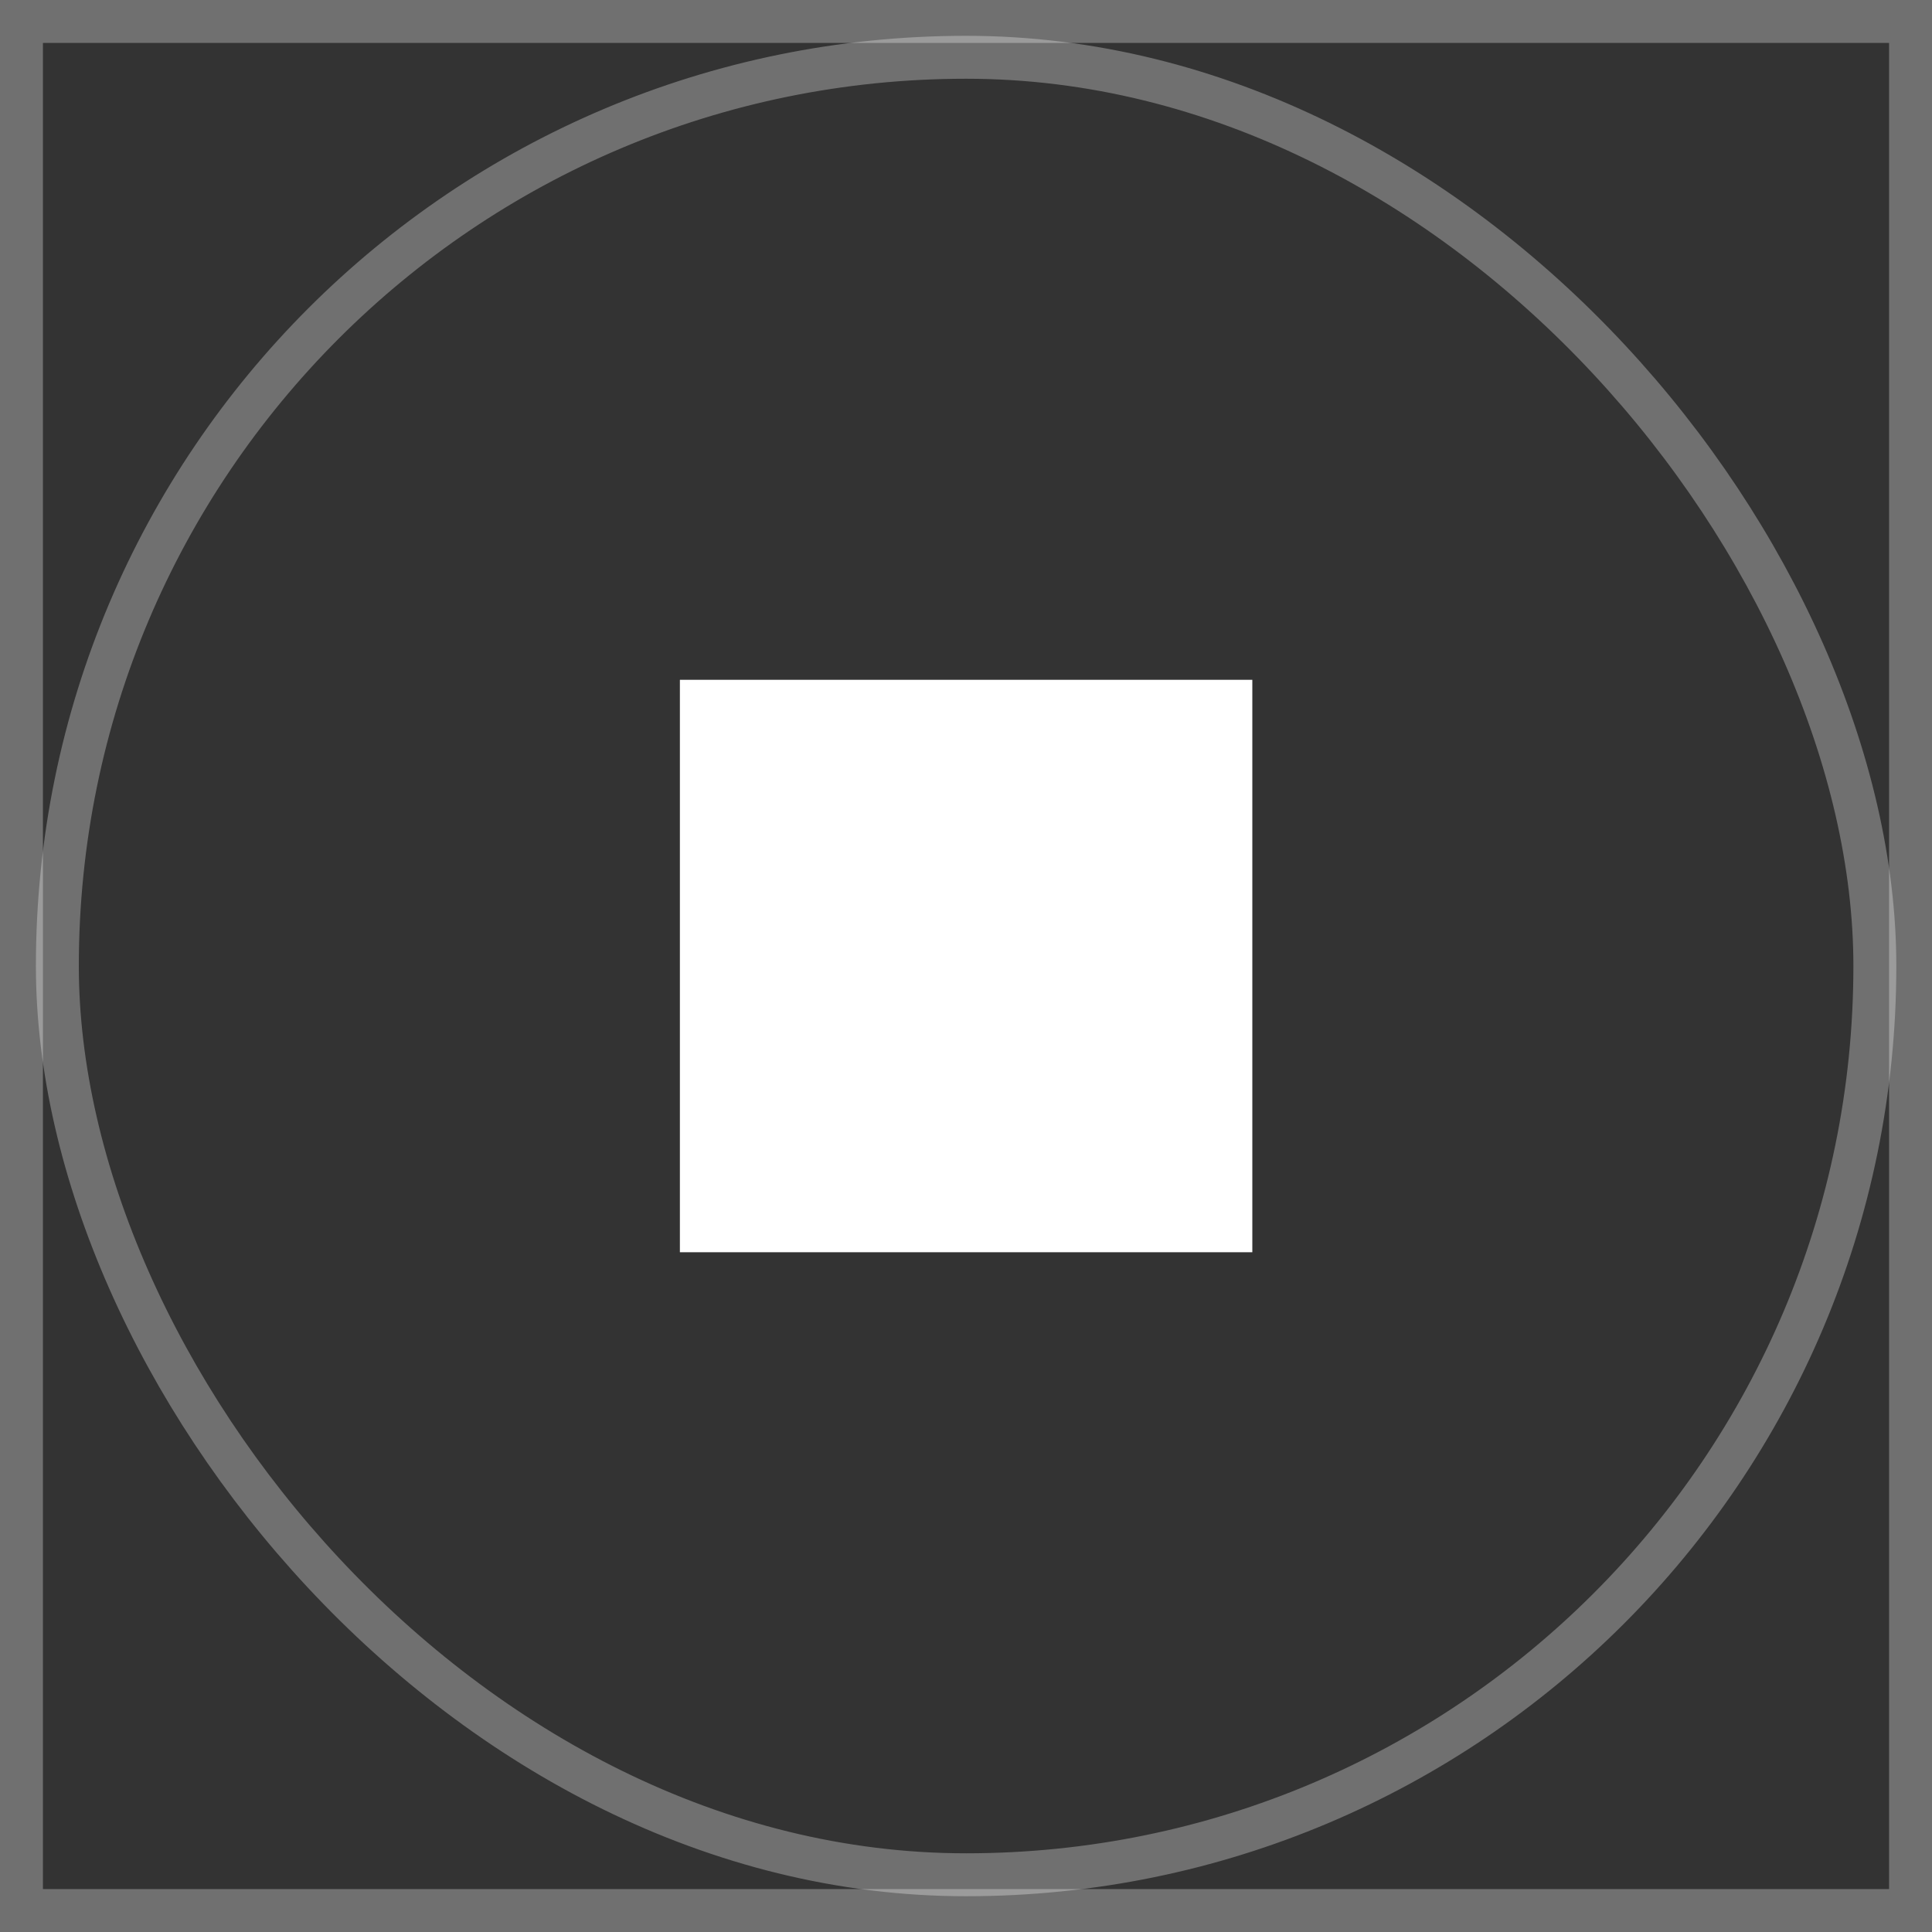
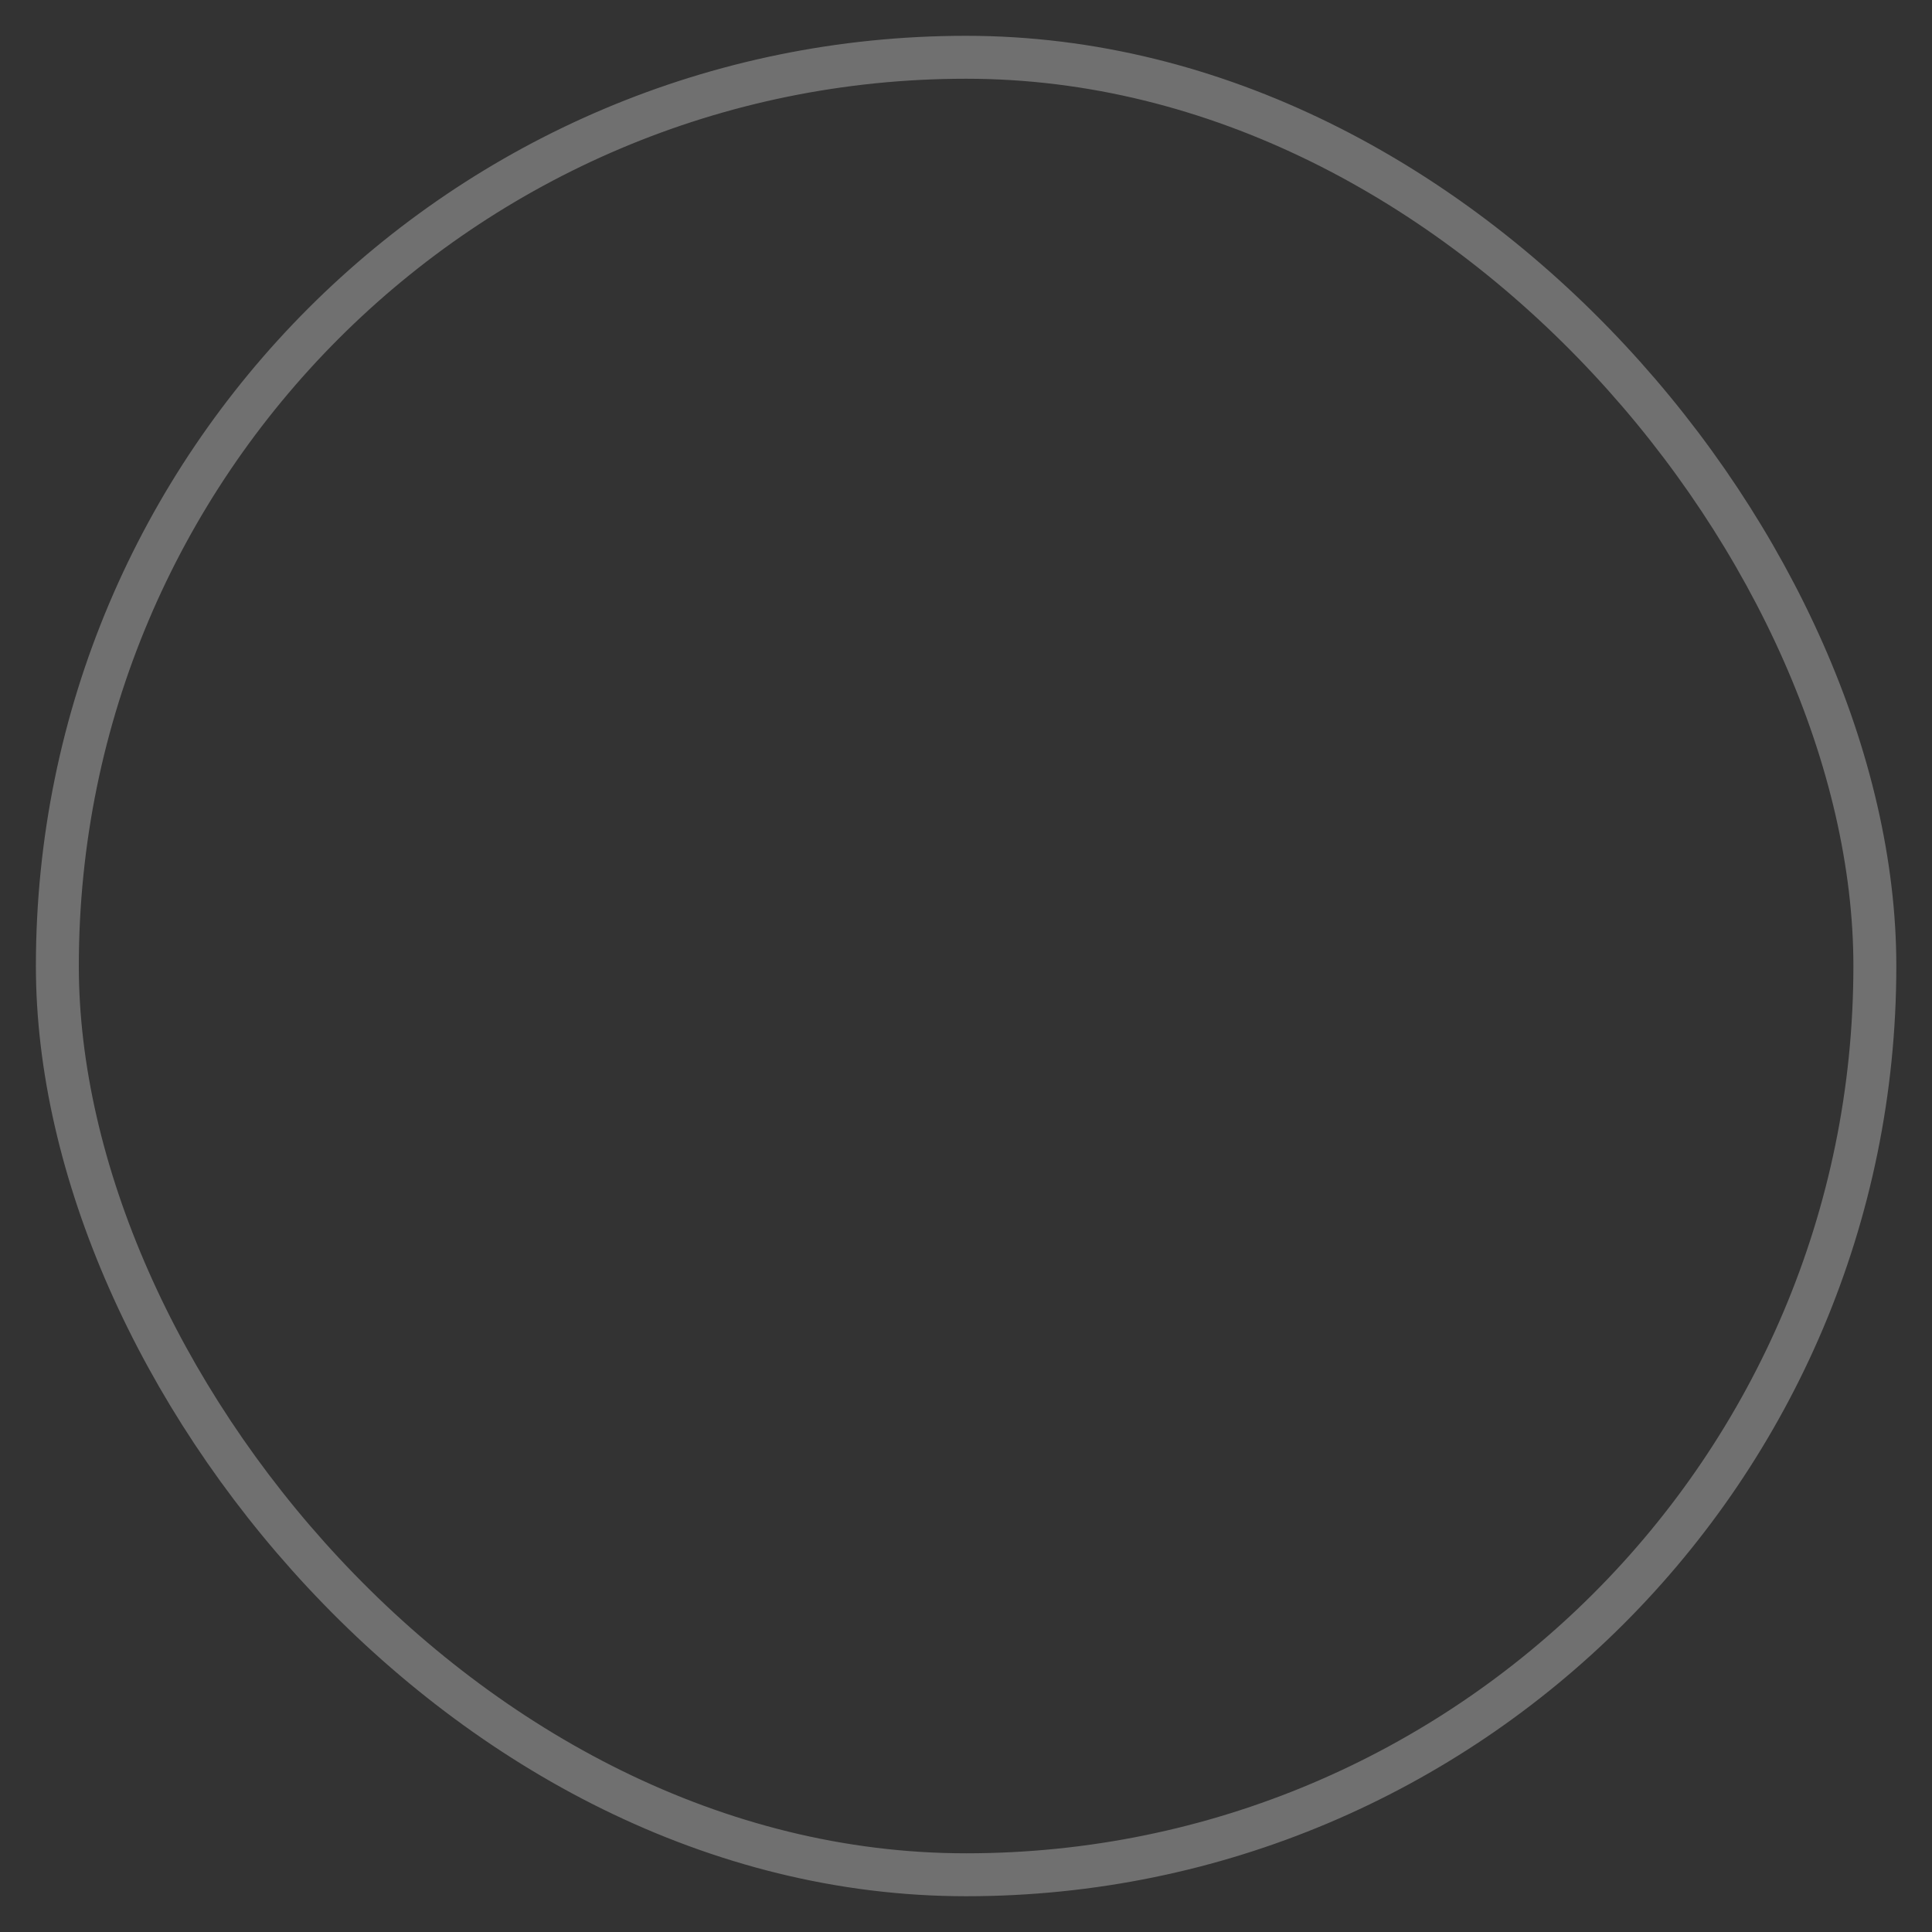
<svg xmlns="http://www.w3.org/2000/svg" width="45" height="45" viewBox="0 0 45 45" fill="none">
  <rect x="0" y="0" width="45" height="45" fill="#333333" stroke="none" />
-   <rect x="15.836" y="15.834" width="13.333" height="13.333" fill="white" />
  <rect x="1.336" y="1.334" width="42.333" height="42.333" rx="21.167" stroke="white" stroke-opacity="0.3" />
-   <rect opacity="0.3" x="0.5" y="0.5" width="44" height="44" stroke="white" />
</svg>